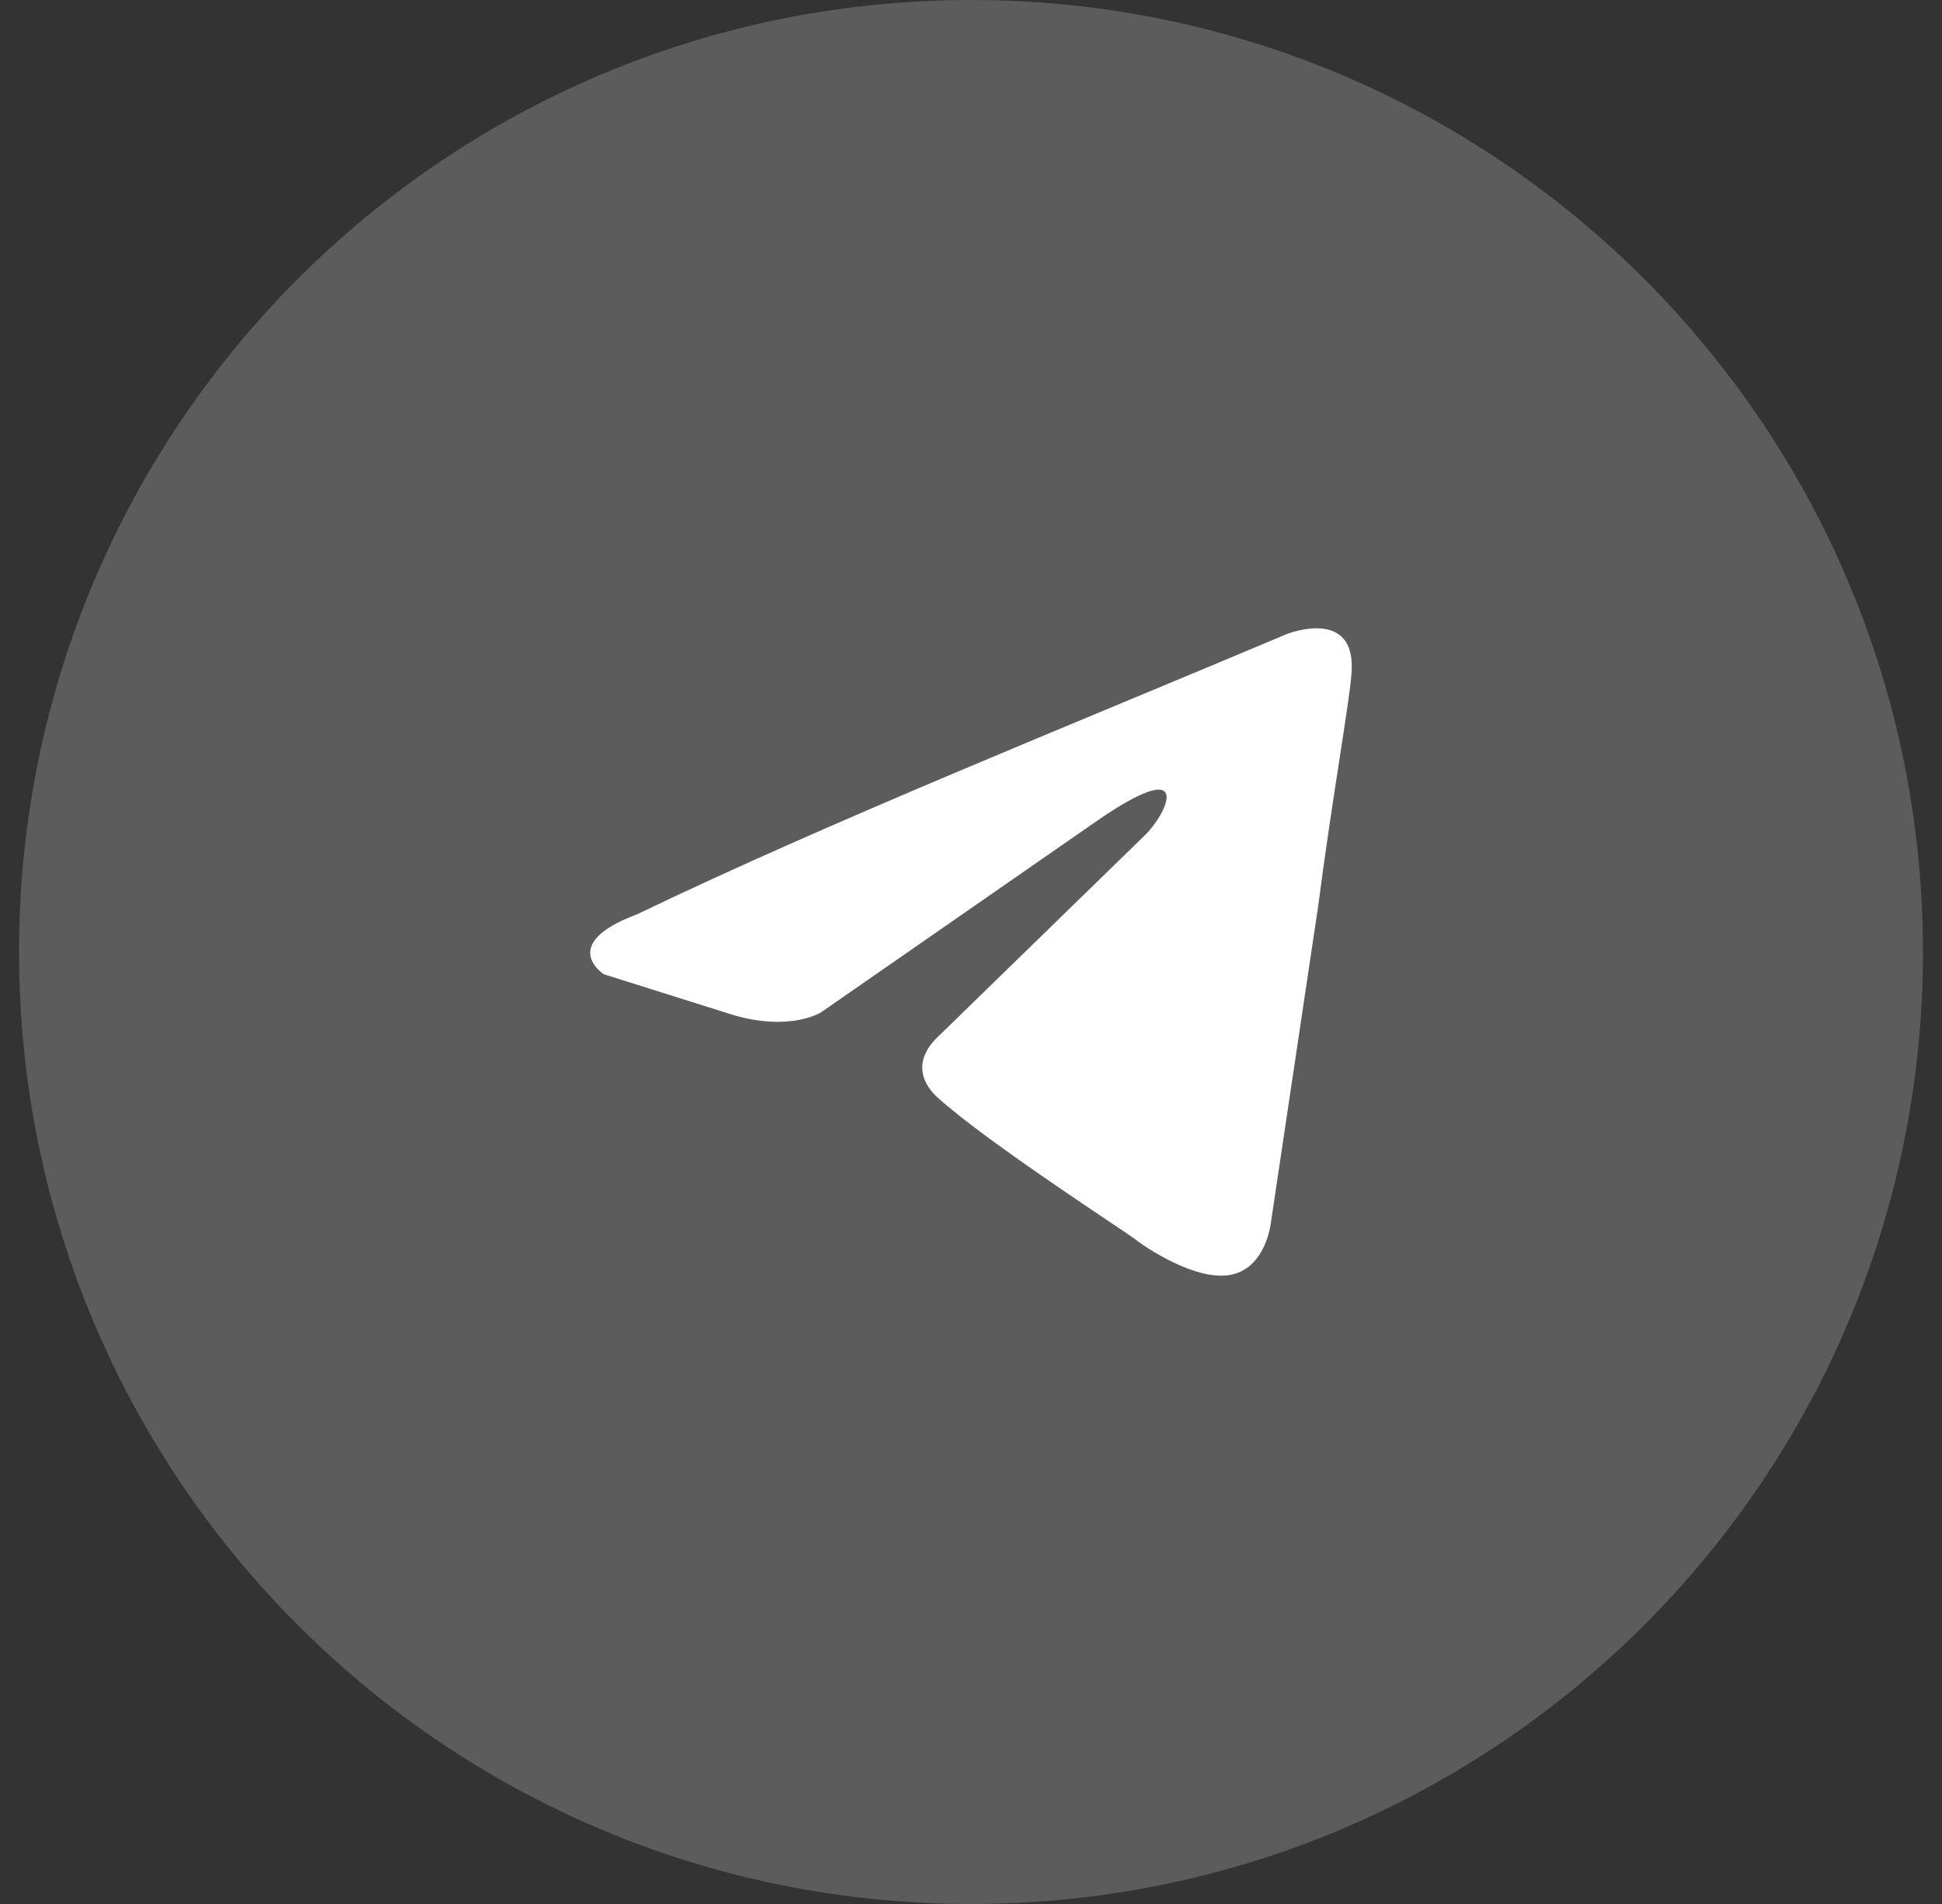
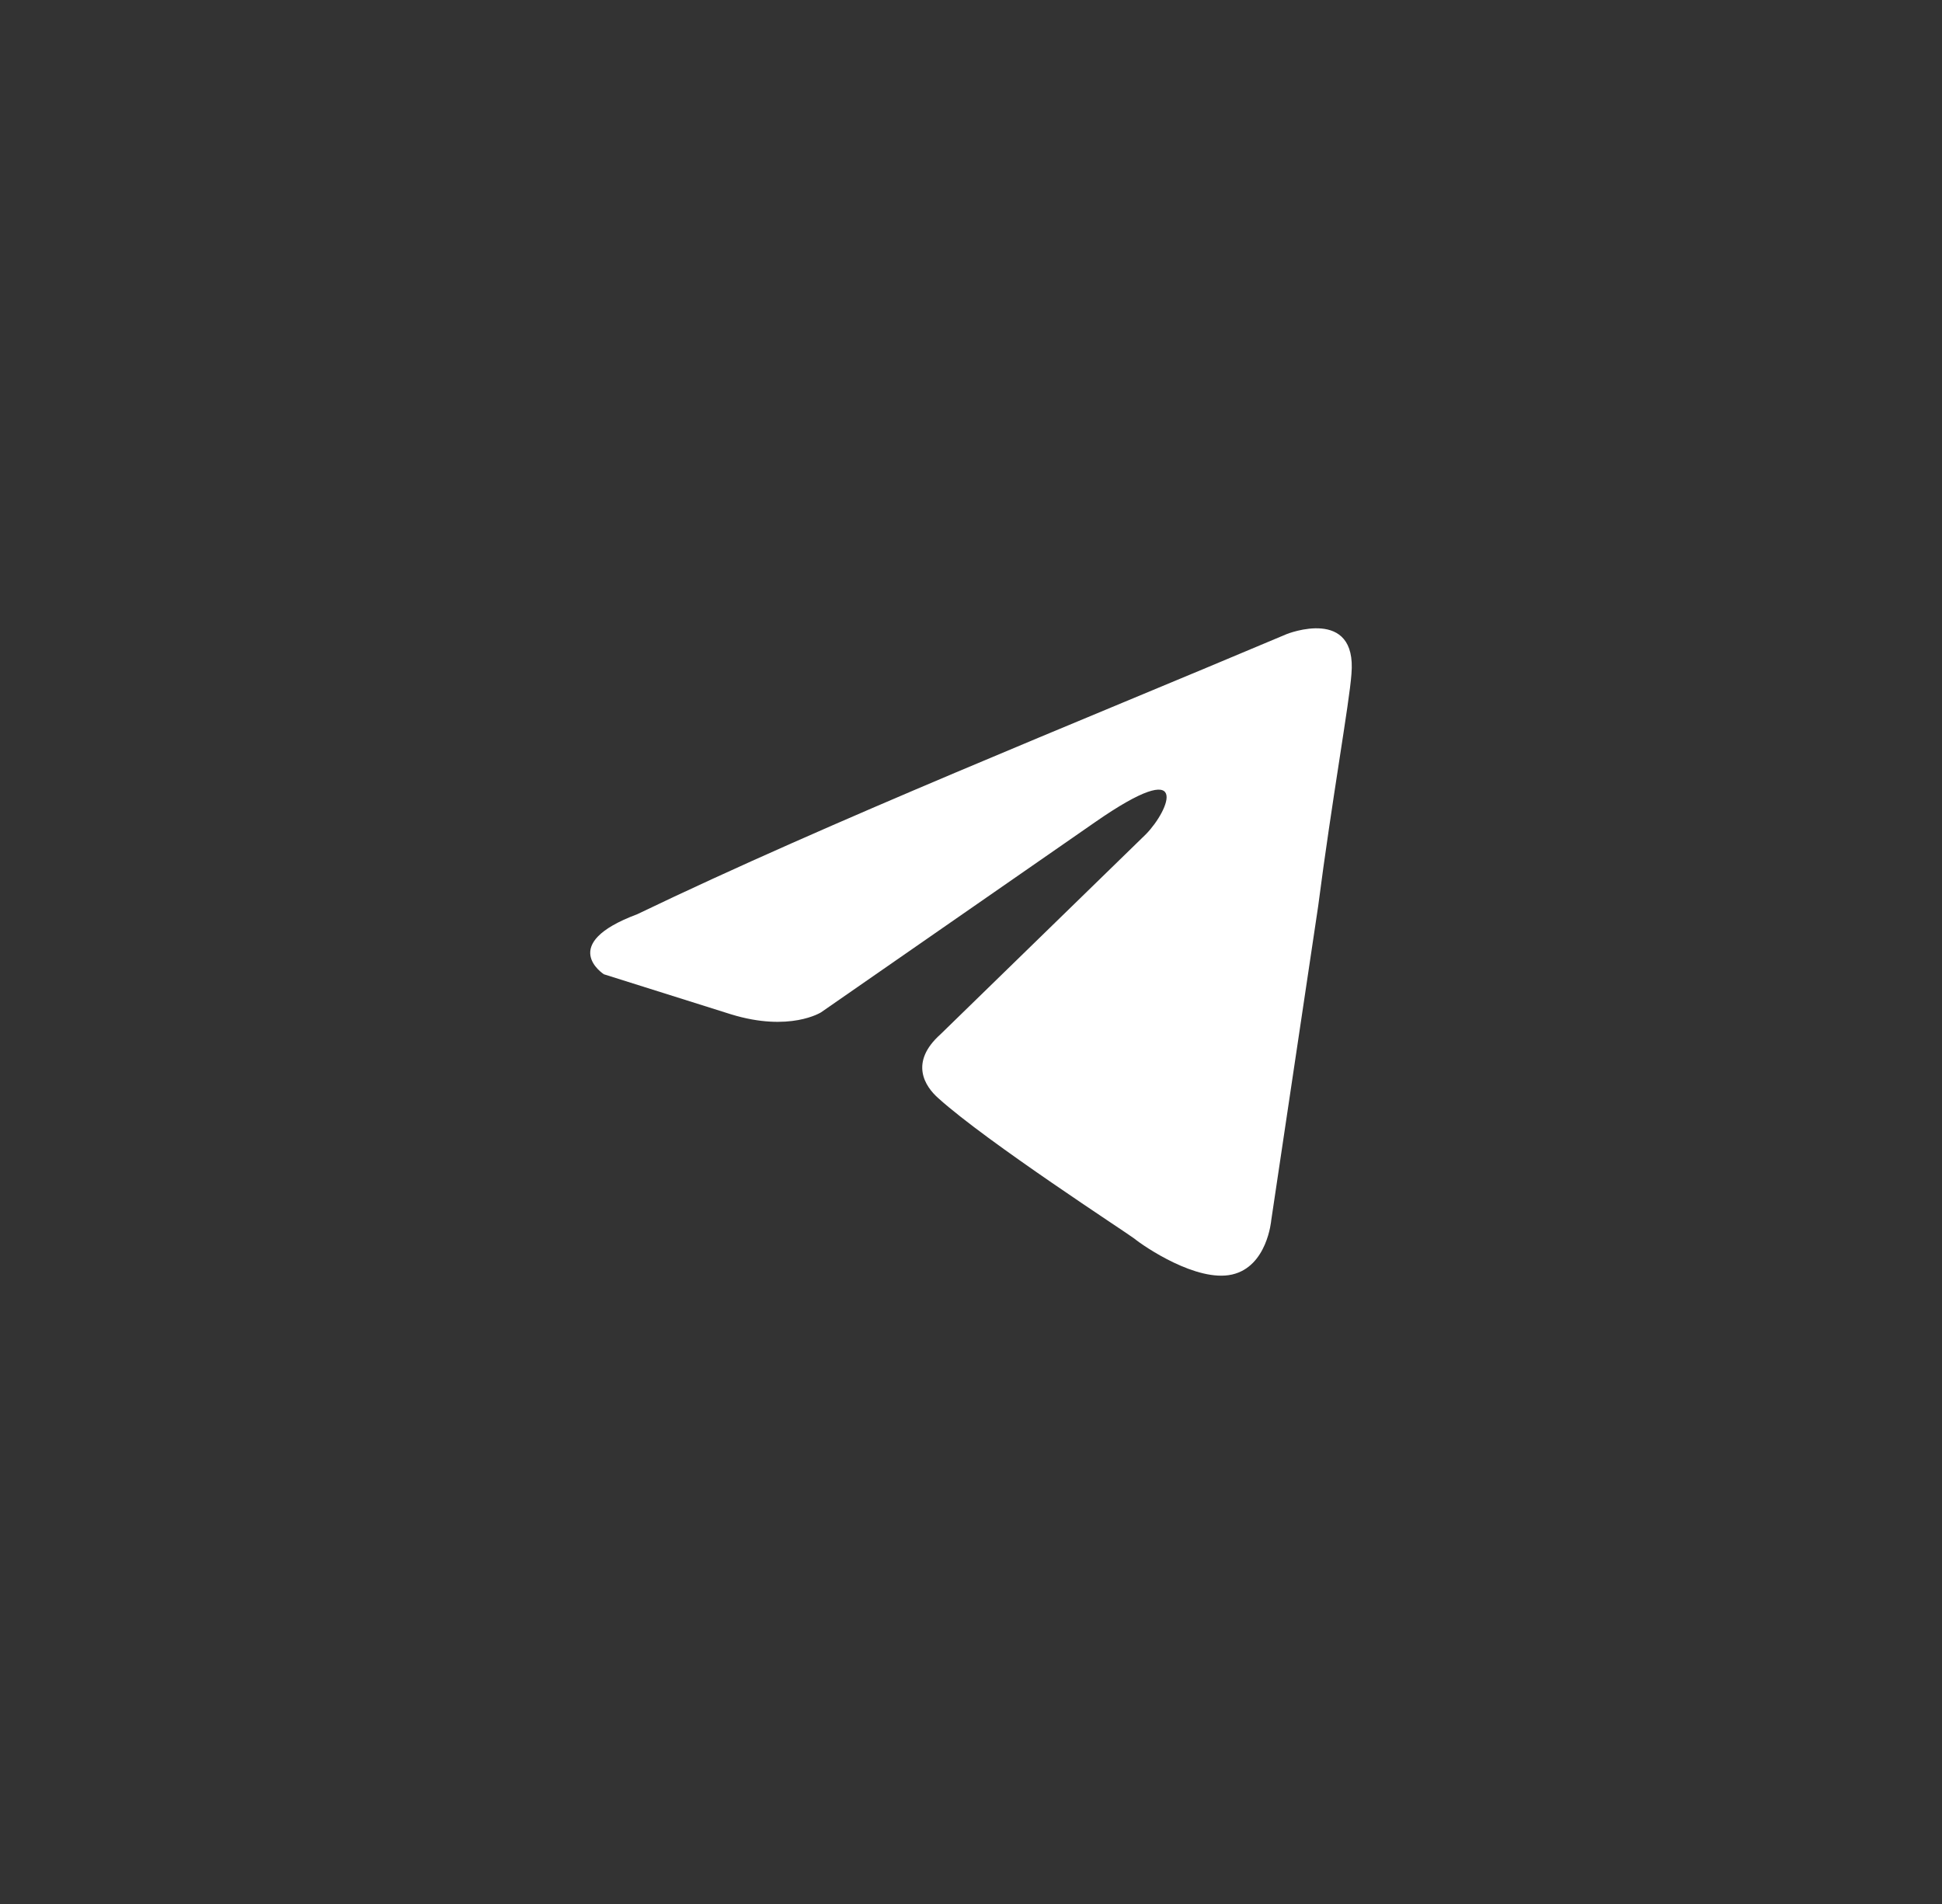
<svg xmlns="http://www.w3.org/2000/svg" width="51" height="50" viewBox="0 0 51 50" fill="none">
  <rect x="0" y="0" width="51" height="50" fill="#333333" stroke="none" />
  <g data-figma-bg-blur-radius="20">
-     <path d="M0.5 25C0.5 11.193 11.693 0 25.5 0C39.307 0 50.5 11.193 50.5 25C50.5 38.807 39.307 50 25.5 50C11.693 50 0.5 38.807 0.5 25Z" fill="white" fill-opacity="0.2" />
    <path d="M33.795 16.65C33.795 16.65 35.645 15.914 35.491 17.701C35.44 18.437 34.977 21.013 34.617 23.798L33.384 32.051C33.384 32.051 33.281 33.26 32.356 33.47C31.431 33.68 30.043 32.734 29.786 32.524C29.581 32.366 25.932 30.001 24.647 28.844C24.287 28.529 23.876 27.898 24.698 27.162L30.095 21.906C30.711 21.276 31.328 19.804 28.758 21.591L21.563 26.584C21.563 26.584 20.741 27.11 19.199 26.637L15.859 25.585C15.859 25.585 14.625 24.797 16.733 24.009C21.872 21.538 28.193 19.015 33.795 16.65Z" fill="white" />
  </g>
  <defs>
    <clipPath id="bgblur_0_132_521_clip_path" transform="translate(19.5 20)">
-       <path d="M0.5 25C0.5 11.193 11.693 0 25.5 0C39.307 0 50.5 11.193 50.5 25C50.5 38.807 39.307 50 25.5 50C11.693 50 0.5 38.807 0.5 25Z" />
-     </clipPath>
+       </clipPath>
  </defs>
</svg>